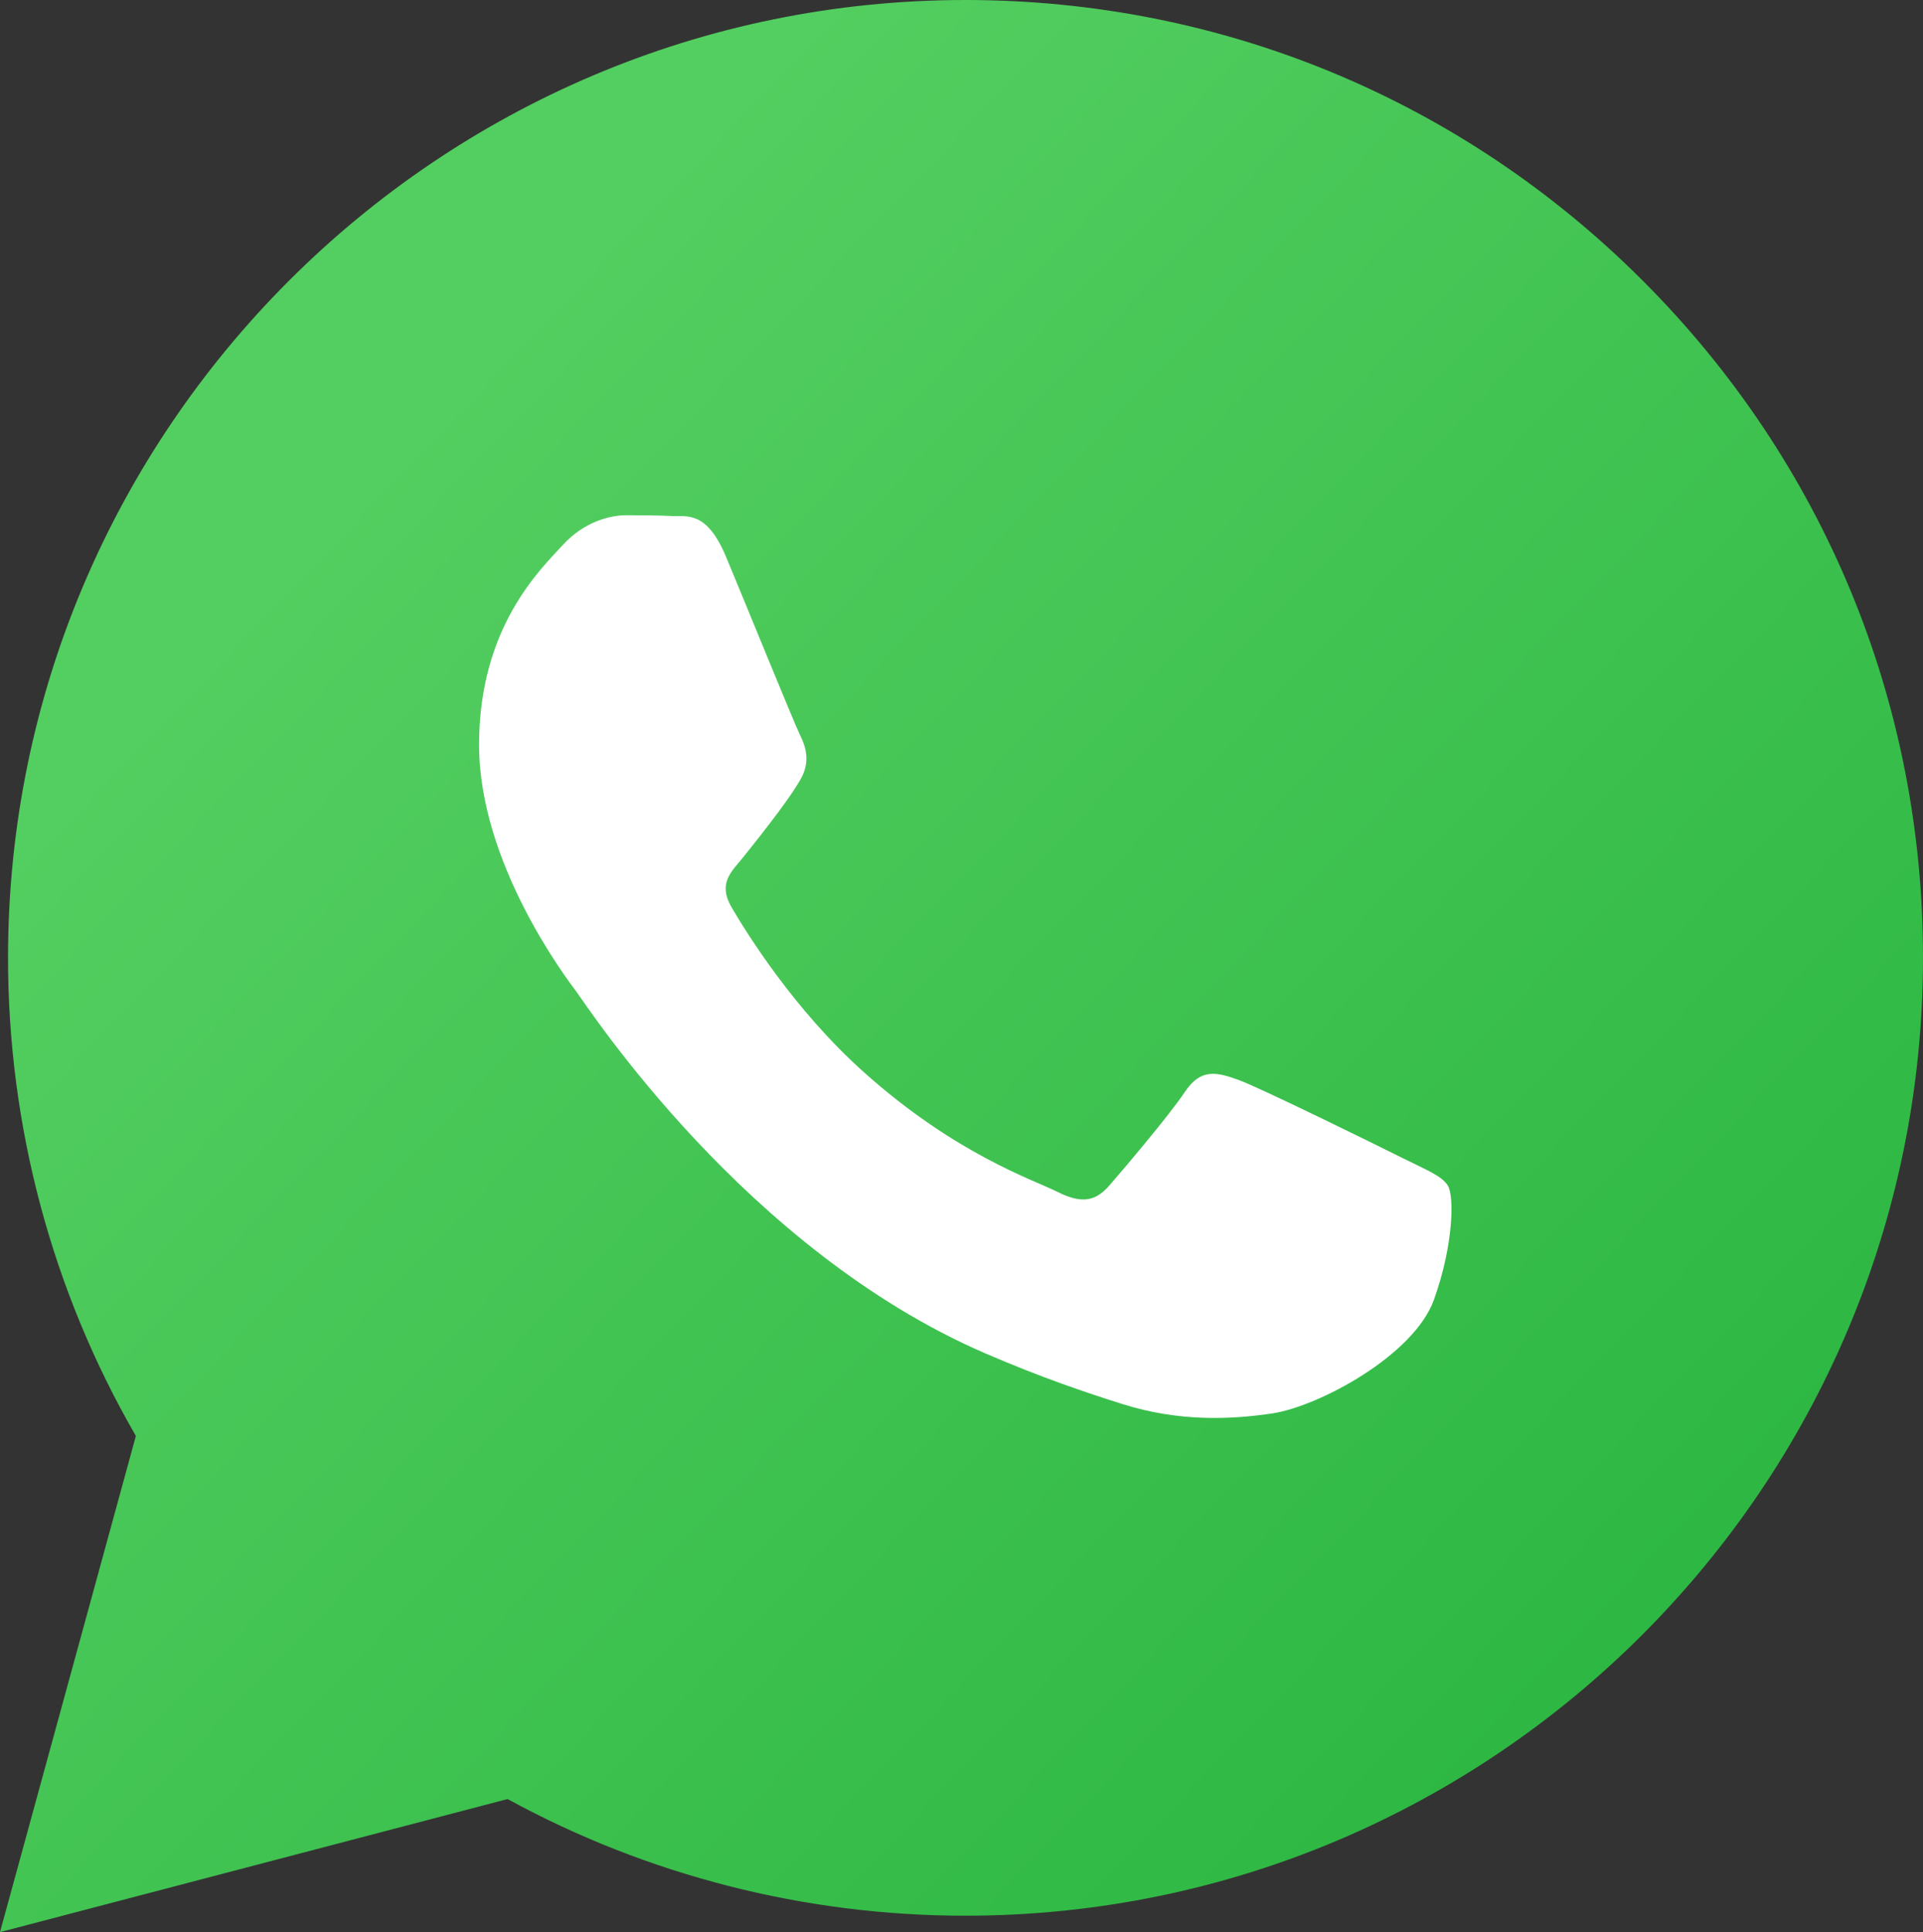
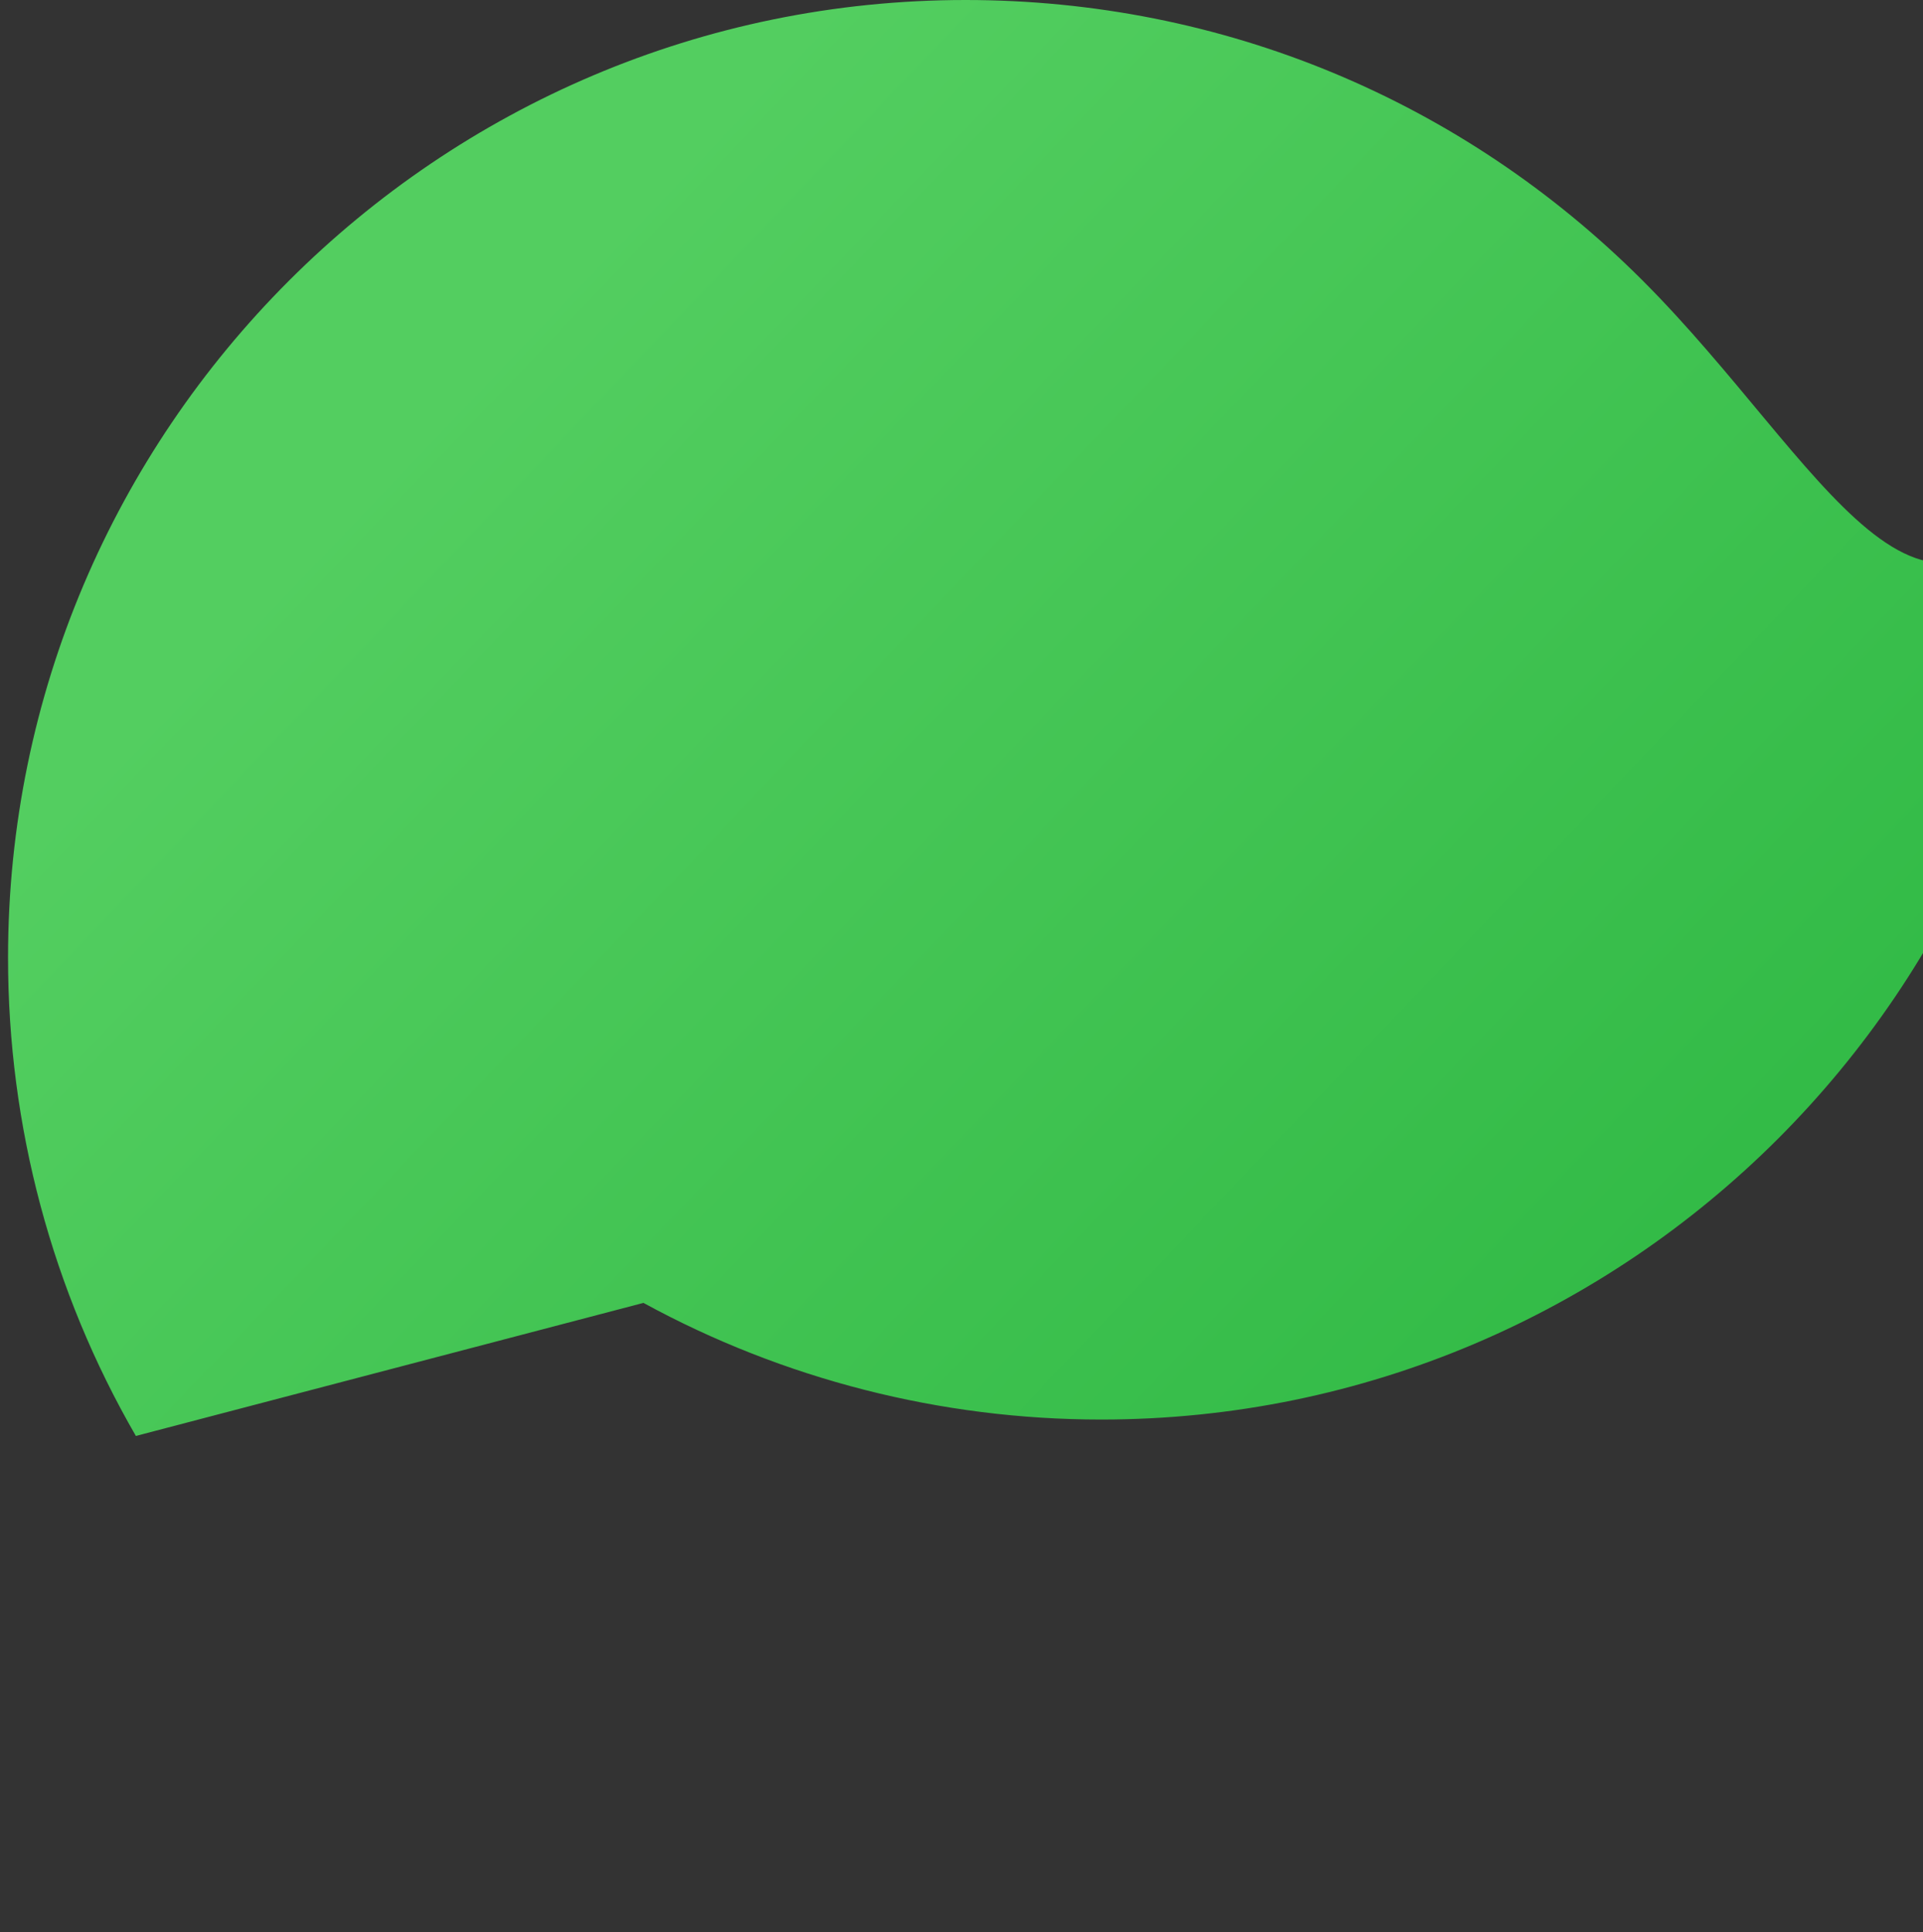
<svg xmlns="http://www.w3.org/2000/svg" version="1.1" id="Слой_1" x="0px" y="0px" width="120.967px" height="121.555px" viewBox="0 0 120.967 121.555" enable-background="new 0 0 120.967 121.555" xml:space="preserve">
  <rect x="0" y="0" width="120.967" height="121.555" fill="#333333" stroke="none" />
  <g>
    <linearGradient id="SVGID_1_" gradientUnits="userSpaceOnUse" x1="16.938" y1="36.477" x2="118.584" y2="133.396">
      <stop offset="0" style="stop-color:#53CE60" />
      <stop offset="1" style="stop-color:#22B13A" />
    </linearGradient>
-     <path fill="url(#SVGID_1_)" d="M103.344,17.663C91.974,6.28,76.849,0.004,60.74,0C27.543,0,0.514,27.017,0.506,60.232   C0.501,70.845,3.271,81.211,8.547,90.34L0,121.555l31.929-8.371c8.798,4.805,18.708,7.338,28.781,7.338h0.026   c33.204,0,60.221-27.027,60.23-60.24C120.984,44.185,114.725,29.051,103.344,17.663z" />
-     <path fill="#FFFFFF" d="M88.206,72.846c-1.505-0.757-8.911-4.399-10.291-4.904c-1.381-0.497-2.383-0.746-3.384,0.759   c-1.007,1.506-3.889,4.895-4.766,5.902c-0.886,1.005-1.759,1.129-3.264,0.371c-1.5-0.752-6.353-2.34-12.103-7.469   c-4.477-3.987-7.497-8.919-8.378-10.422c-0.879-1.508-0.004-2.246,0.663-3.07c1.632-2.022,3.257-4.145,3.763-5.148   c0.501-1.007,0.252-1.881-0.127-2.637c-0.373-0.756-3.38-8.166-4.638-11.177c-1.222-2.936-2.458-2.539-3.386-2.585   c-0.878-0.042-1.882-0.052-2.883-0.052c-1.002,0-2.635,0.374-4.016,1.879c-1.379,1.512-5.26,5.152-5.26,12.56   s5.395,14.565,6.145,15.571c0.752,1.005,10.613,16.205,25.709,22.725c3.591,1.549,6.398,2.482,8.581,3.174   c3.606,1.146,6.89,0.982,9.479,0.598c2.891-0.439,8.906-3.646,10.157-7.164c1.256-3.519,1.256-6.526,0.878-7.153   C90.712,73.973,89.706,73.595,88.206,72.846z" />
+     <path fill="url(#SVGID_1_)" d="M103.344,17.663C91.974,6.28,76.849,0.004,60.74,0C27.543,0,0.514,27.017,0.506,60.232   C0.501,70.845,3.271,81.211,8.547,90.34l31.929-8.371c8.798,4.805,18.708,7.338,28.781,7.338h0.026   c33.204,0,60.221-27.027,60.23-60.24C120.984,44.185,114.725,29.051,103.344,17.663z" />
  </g>
</svg>